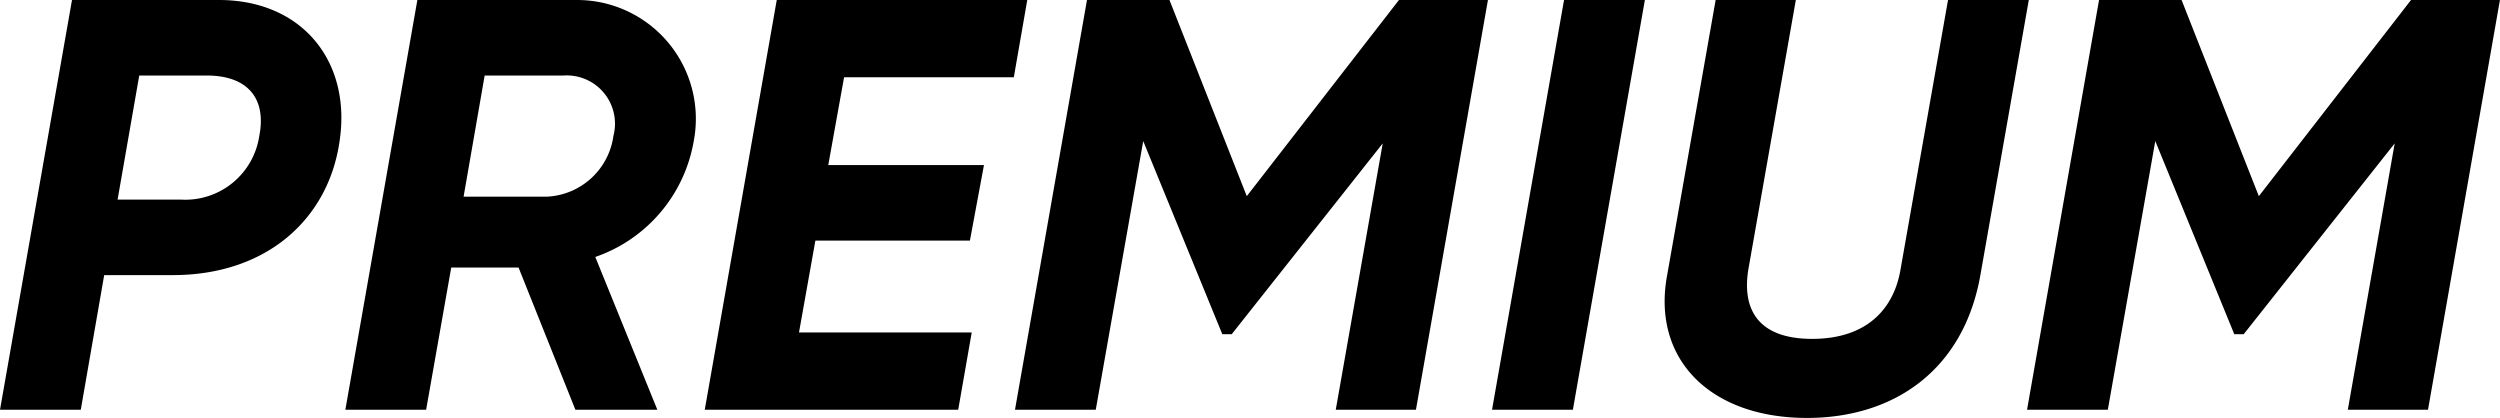
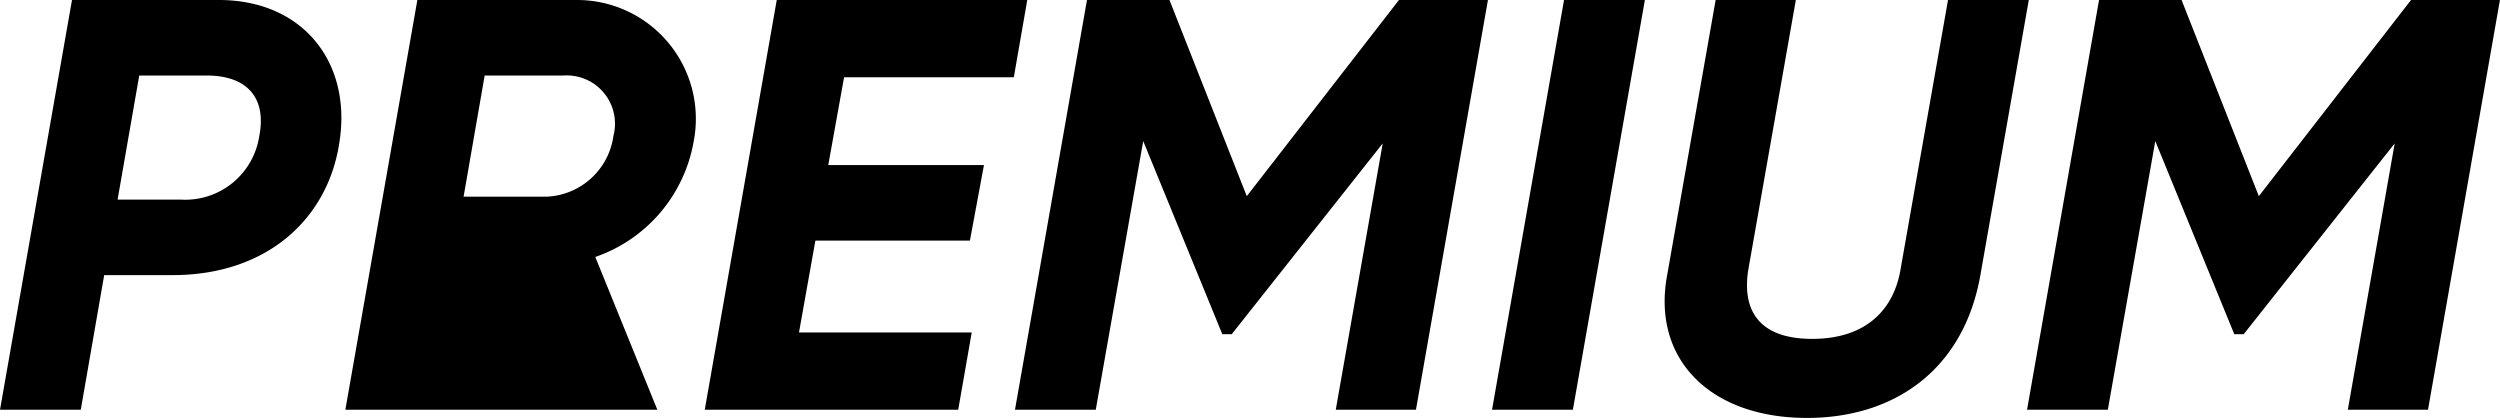
<svg xmlns="http://www.w3.org/2000/svg" id="CEMT" width="158.027" height="26.418" viewBox="0 0 158.027 26.418">
  <g id="raw_ecn" data-name="raw ecn">
-     <path class="svg-change-img" id="Lorem_ipsum_dolor_sit_amet_consectetur_adipiscing_elit_eiusmod_tempor_incididunt_ut_labore_et_dolore_maLorem_ipsum_dolor_sit_amet_consectetur_adipi" data-name="Lorem ipsum dolor sit amet, consectetur adipiscing elit, eiusmod tempor incididunt ut labore et dolore maLorem ipsum dolor sit amet, consectetur adipi" d="M14.615-25.9H5.328L.777,0H5.883l1.48-8.51h4.329c5.994,0,9.842-3.589,10.545-8.436C23.014-21.978,19.906-25.9,14.615-25.9Zm2.553,8.584a4.732,4.732,0,0,1-4.958,4.033h-4l1.369-7.844h4.255C16.539-21.127,17.612-19.573,17.168-17.316Zm27.454.37A7.508,7.508,0,0,0,37.259-25.9h-10.1L22.607,0h5.106L29.3-8.991h4.255L37.148,0h5.18L38.406-9.657A9.435,9.435,0,0,0,44.622-16.946Zm-5.069-.37a4.456,4.456,0,0,1-4.218,3.848H30.081l1.332-7.659h5A3.05,3.05,0,0,1,39.553-17.316Zm25.308-3.7.851-4.884H49.876L45.325,0H61.346L62.2-4.884H51.282l1.036-5.809h9.768l.888-4.773H53.132l1-5.55ZM94.831-25.9H89.207l-9.62,12.4L74.7-25.9H69.486L64.935,0h5.106l3-16.983,5,12.21h.592l9.546-12.062L85.211,0H90.28Zm4.81,0L95.09,0H100.2l4.551-25.9ZM115,.518c5.476,0,9.879-3,10.952-8.991L129.019-25.9h-5.106l-3,17.02c-.407,2.442-2.072,4.4-5.587,4.4-3.478,0-4.44-1.924-4.033-4.4l3-17.02h-5.069L106.153-8.473C105.191-3.219,108.854.518,115,.518ZM158.8-25.9H153.18l-9.62,12.4-4.884-12.4h-5.217L128.908,0h5.106l3-16.983,4.995,12.21h.592l9.546-12.062L149.184,0h5.069Z" transform="translate(-0.777 25.9)" fill="#000" />
+     <path class="svg-change-img" id="Lorem_ipsum_dolor_sit_amet_consectetur_adipiscing_elit_eiusmod_tempor_incididunt_ut_labore_et_dolore_maLorem_ipsum_dolor_sit_amet_consectetur_adipi" data-name="Lorem ipsum dolor sit amet, consectetur adipiscing elit, eiusmod tempor incididunt ut labore et dolore maLorem ipsum dolor sit amet, consectetur adipi" d="M14.615-25.9H5.328L.777,0H5.883l1.48-8.51h4.329c5.994,0,9.842-3.589,10.545-8.436C23.014-21.978,19.906-25.9,14.615-25.9Zm2.553,8.584a4.732,4.732,0,0,1-4.958,4.033h-4l1.369-7.844h4.255C16.539-21.127,17.612-19.573,17.168-17.316Zm27.454.37A7.508,7.508,0,0,0,37.259-25.9h-10.1L22.607,0h5.106h4.255L37.148,0h5.18L38.406-9.657A9.435,9.435,0,0,0,44.622-16.946Zm-5.069-.37a4.456,4.456,0,0,1-4.218,3.848H30.081l1.332-7.659h5A3.05,3.05,0,0,1,39.553-17.316Zm25.308-3.7.851-4.884H49.876L45.325,0H61.346L62.2-4.884H51.282l1.036-5.809h9.768l.888-4.773H53.132l1-5.55ZM94.831-25.9H89.207l-9.62,12.4L74.7-25.9H69.486L64.935,0h5.106l3-16.983,5,12.21h.592l9.546-12.062L85.211,0H90.28Zm4.81,0L95.09,0H100.2l4.551-25.9ZM115,.518c5.476,0,9.879-3,10.952-8.991L129.019-25.9h-5.106l-3,17.02c-.407,2.442-2.072,4.4-5.587,4.4-3.478,0-4.44-1.924-4.033-4.4l3-17.02h-5.069L106.153-8.473C105.191-3.219,108.854.518,115,.518ZM158.8-25.9H153.18l-9.62,12.4-4.884-12.4h-5.217L128.908,0h5.106l3-16.983,4.995,12.21h.592l9.546-12.062L149.184,0h5.069Z" transform="translate(-0.777 25.9)" fill="#000" />
  </g>
</svg>